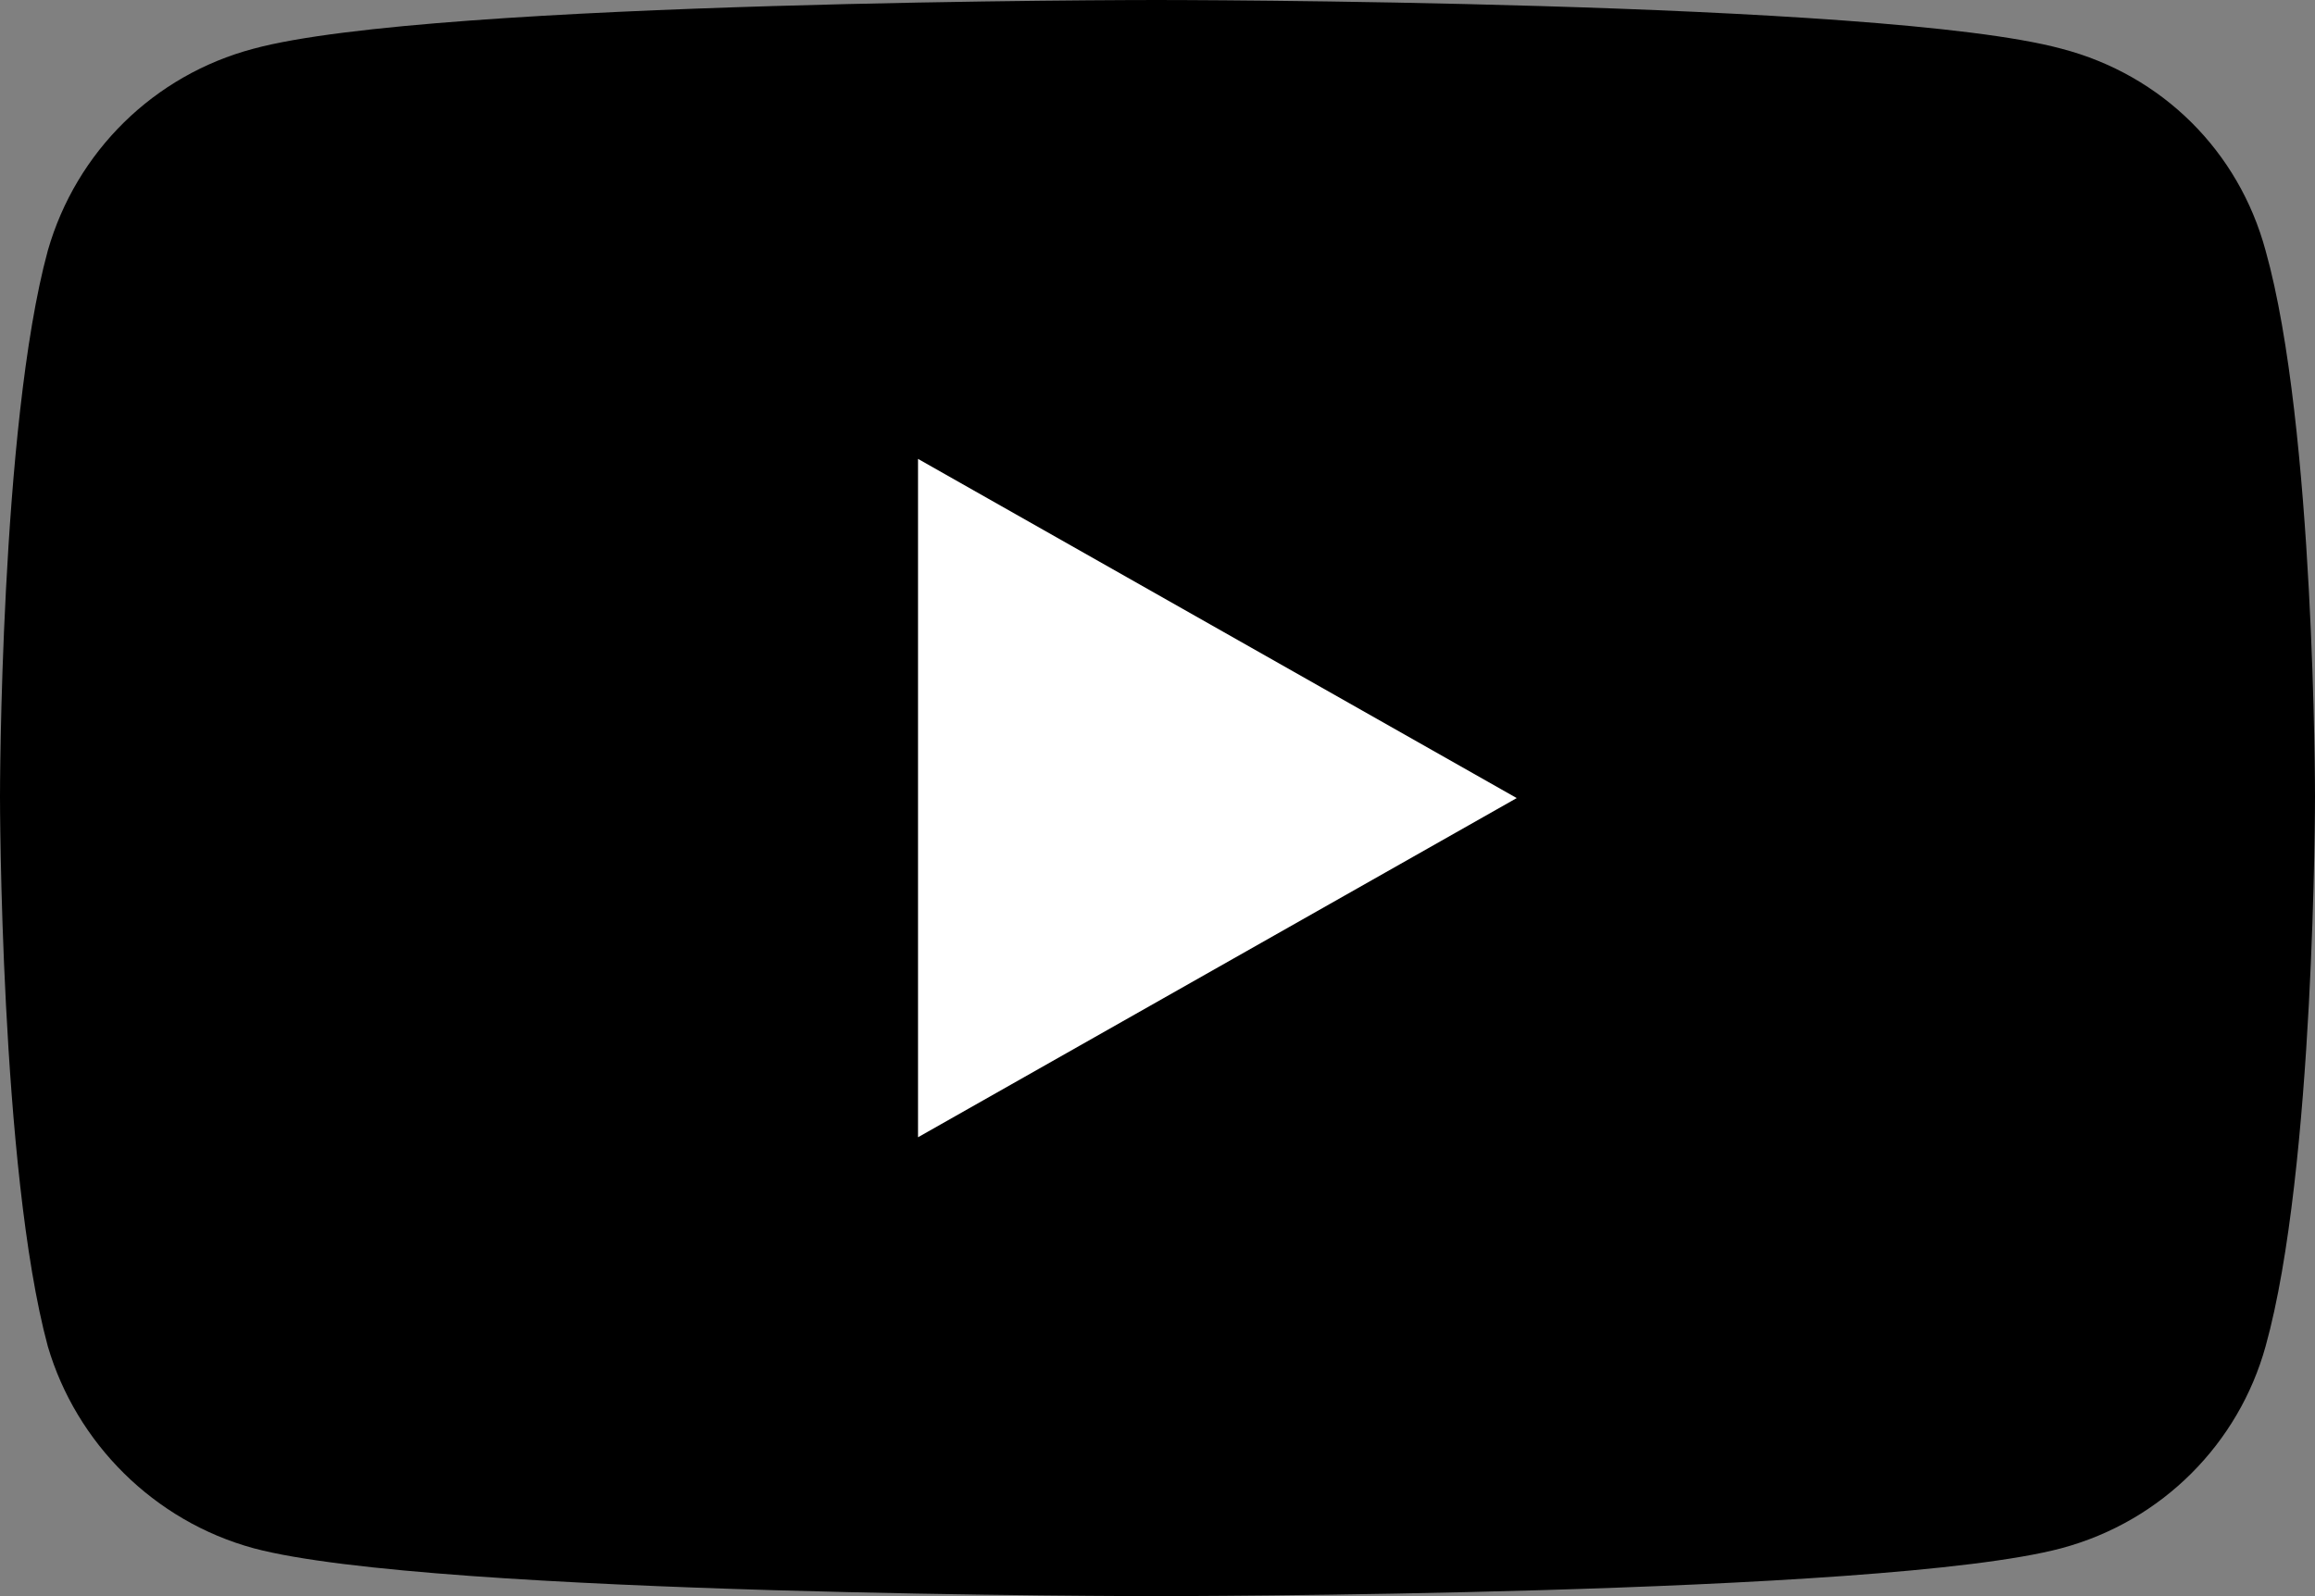
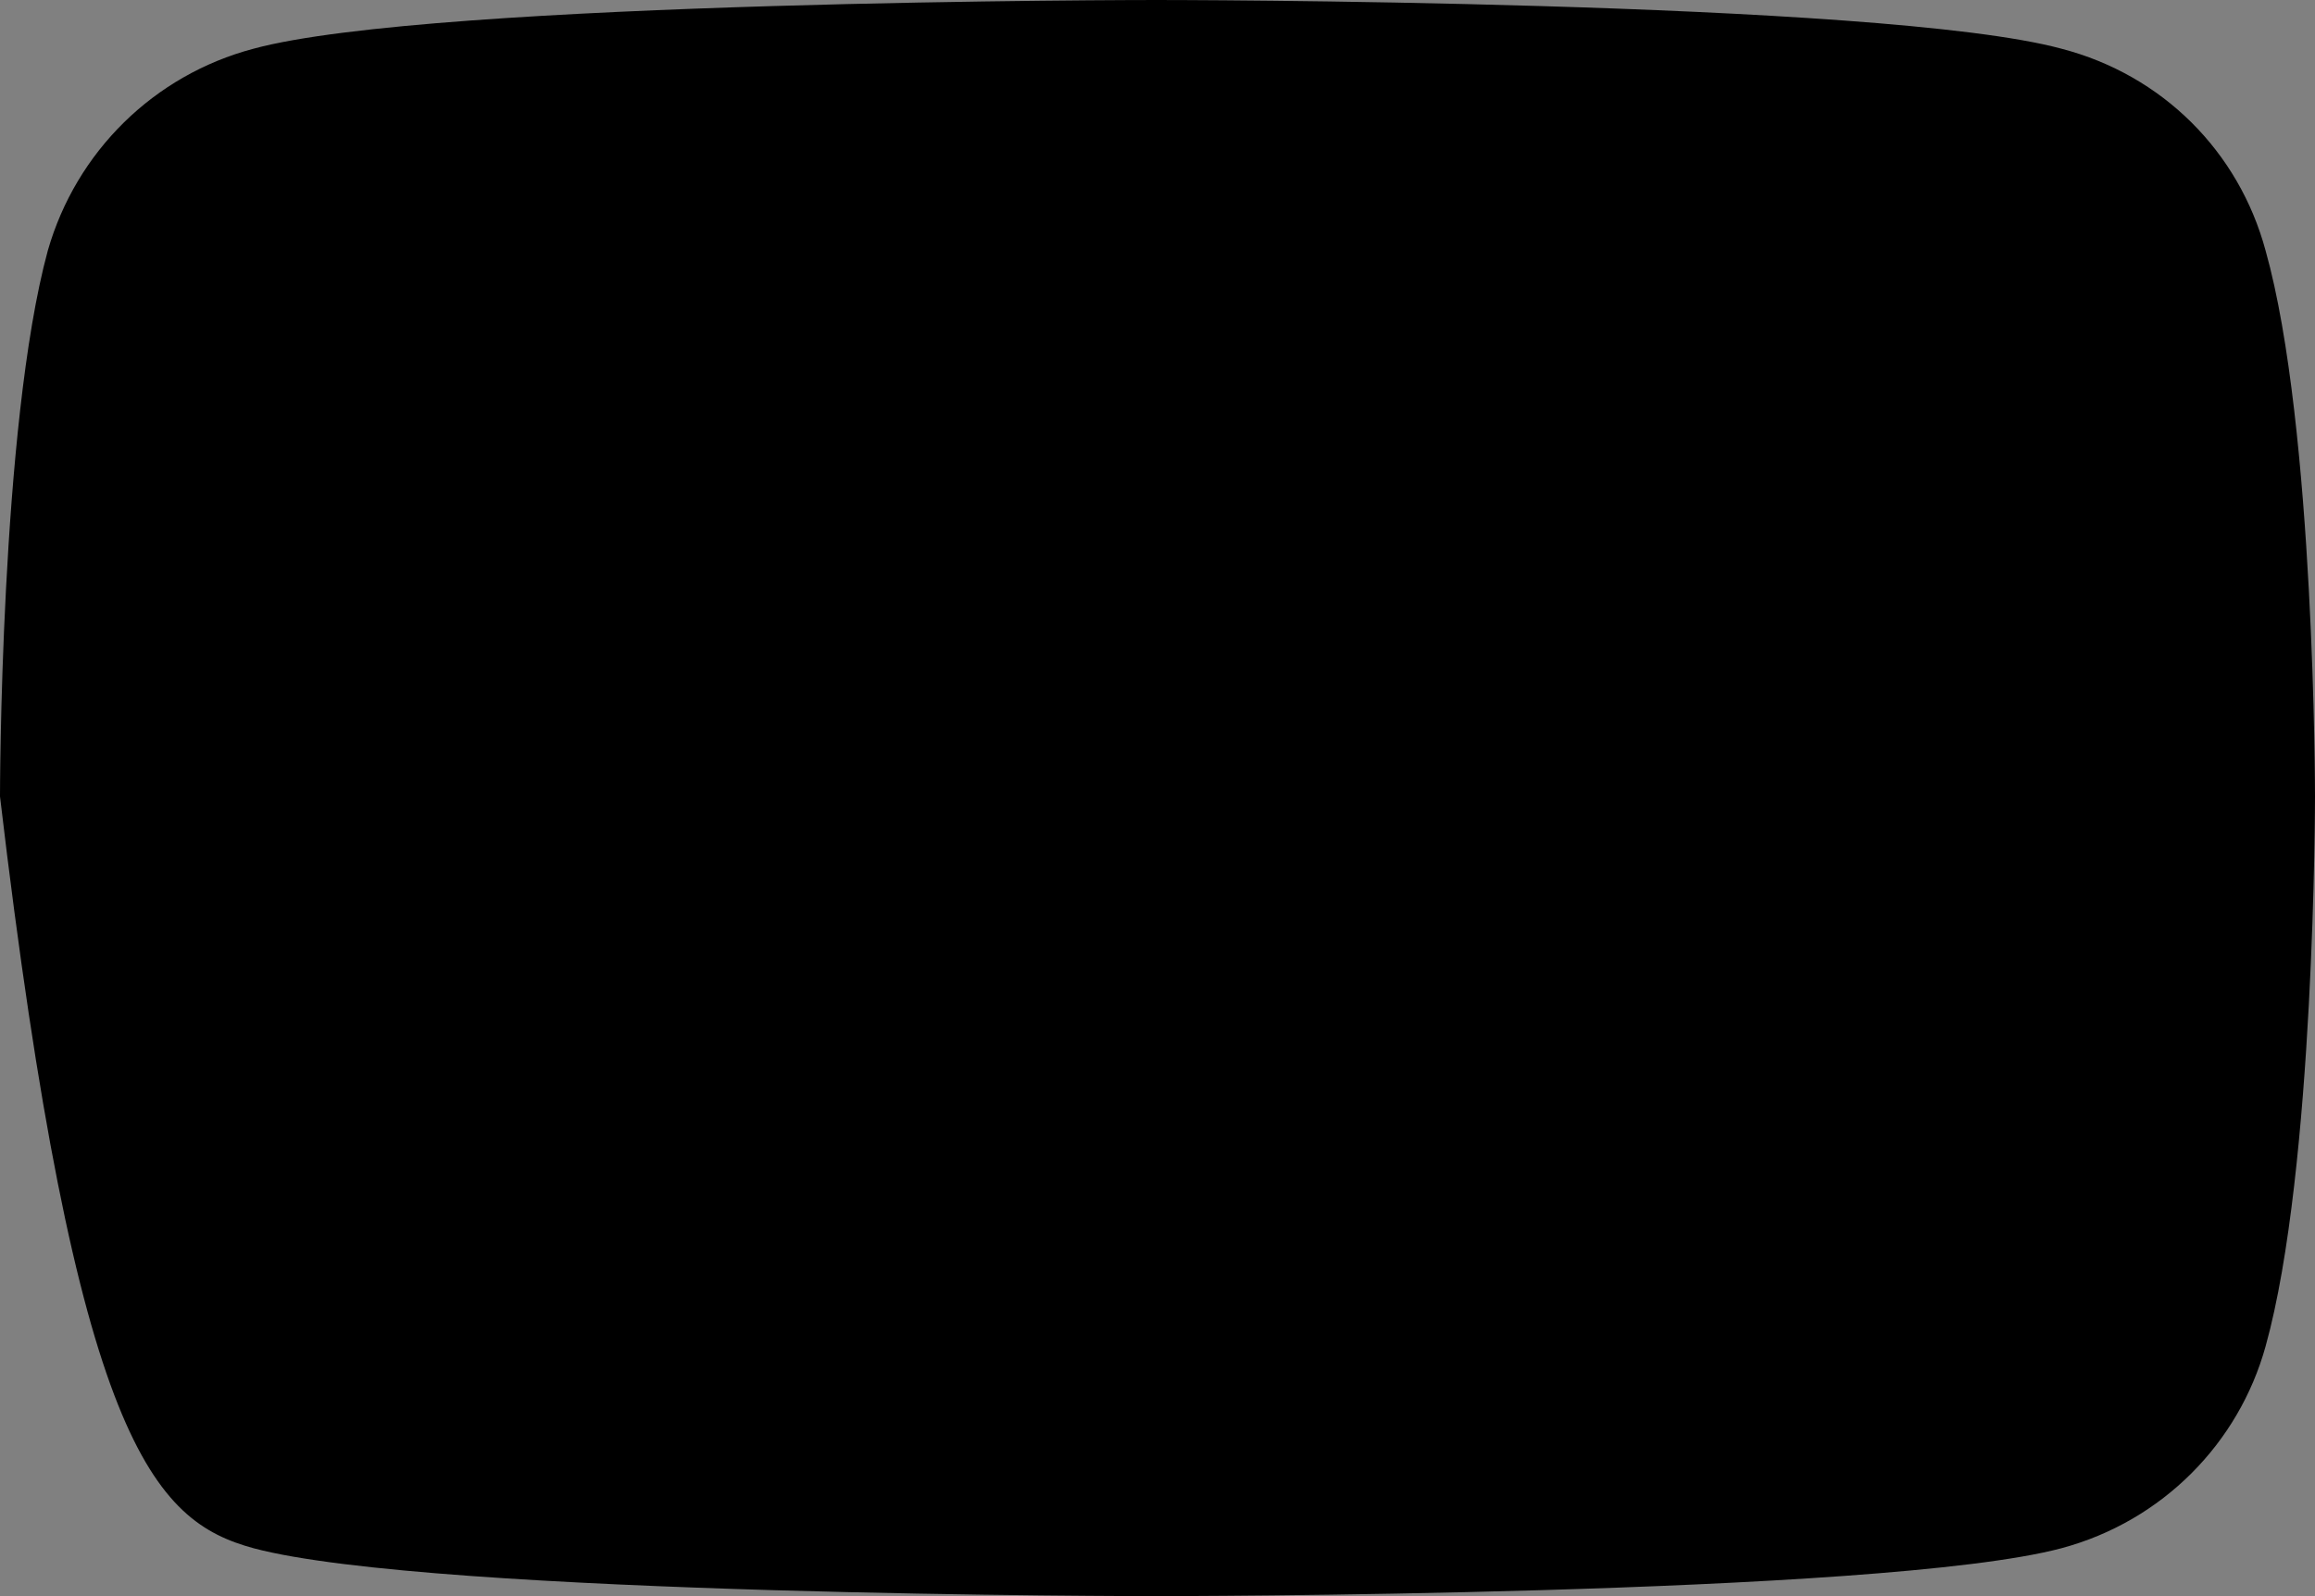
<svg xmlns="http://www.w3.org/2000/svg" viewBox="0 0 1183.87 816.464" fill="none">
  <rect x="0" y="0" width="1183.87" height="816.464" fill="#808080" stroke="none" />
-   <path d="M591.316 816.464C591.316 816.464 962.183 816.464 1054.17 791.97C1105.97 778.09 1144.92 738.084 1158.6 688.688C1183.87 598.06 1183.87 407.416 1183.87 407.416C1183.87 407.416 1183.87 217.996 1158.6 128.185C1144.92 77.564 1105.97 38.374 1054.17 24.902C962.183 0 591.316 0 591.316 0C591.316 0 221.277 0 129.7 24.902C78.732 38.374 38.951 77.564 24.448 128.185C-7.20888e-06 217.996 0 407.416 0 407.416C0 407.416 -7.20888e-06 598.06 24.448 688.688C38.951 738.084 78.732 778.09 129.7 791.97C221.277 816.464 591.316 816.464 591.316 816.464Z" fill="black" />
-   <path d="M775.643 408.233L469.469 234.734V581.732L775.643 408.233Z" fill="white" />
+   <path d="M591.316 816.464C591.316 816.464 962.183 816.464 1054.17 791.97C1105.97 778.09 1144.92 738.084 1158.6 688.688C1183.87 598.06 1183.87 407.416 1183.87 407.416C1183.87 407.416 1183.87 217.996 1158.6 128.185C1144.92 77.564 1105.97 38.374 1054.17 24.902C962.183 0 591.316 0 591.316 0C591.316 0 221.277 0 129.7 24.902C78.732 38.374 38.951 77.564 24.448 128.185C-7.20888e-06 217.996 0 407.416 0 407.416C38.951 738.084 78.732 778.09 129.7 791.97C221.277 816.464 591.316 816.464 591.316 816.464Z" fill="black" />
</svg>